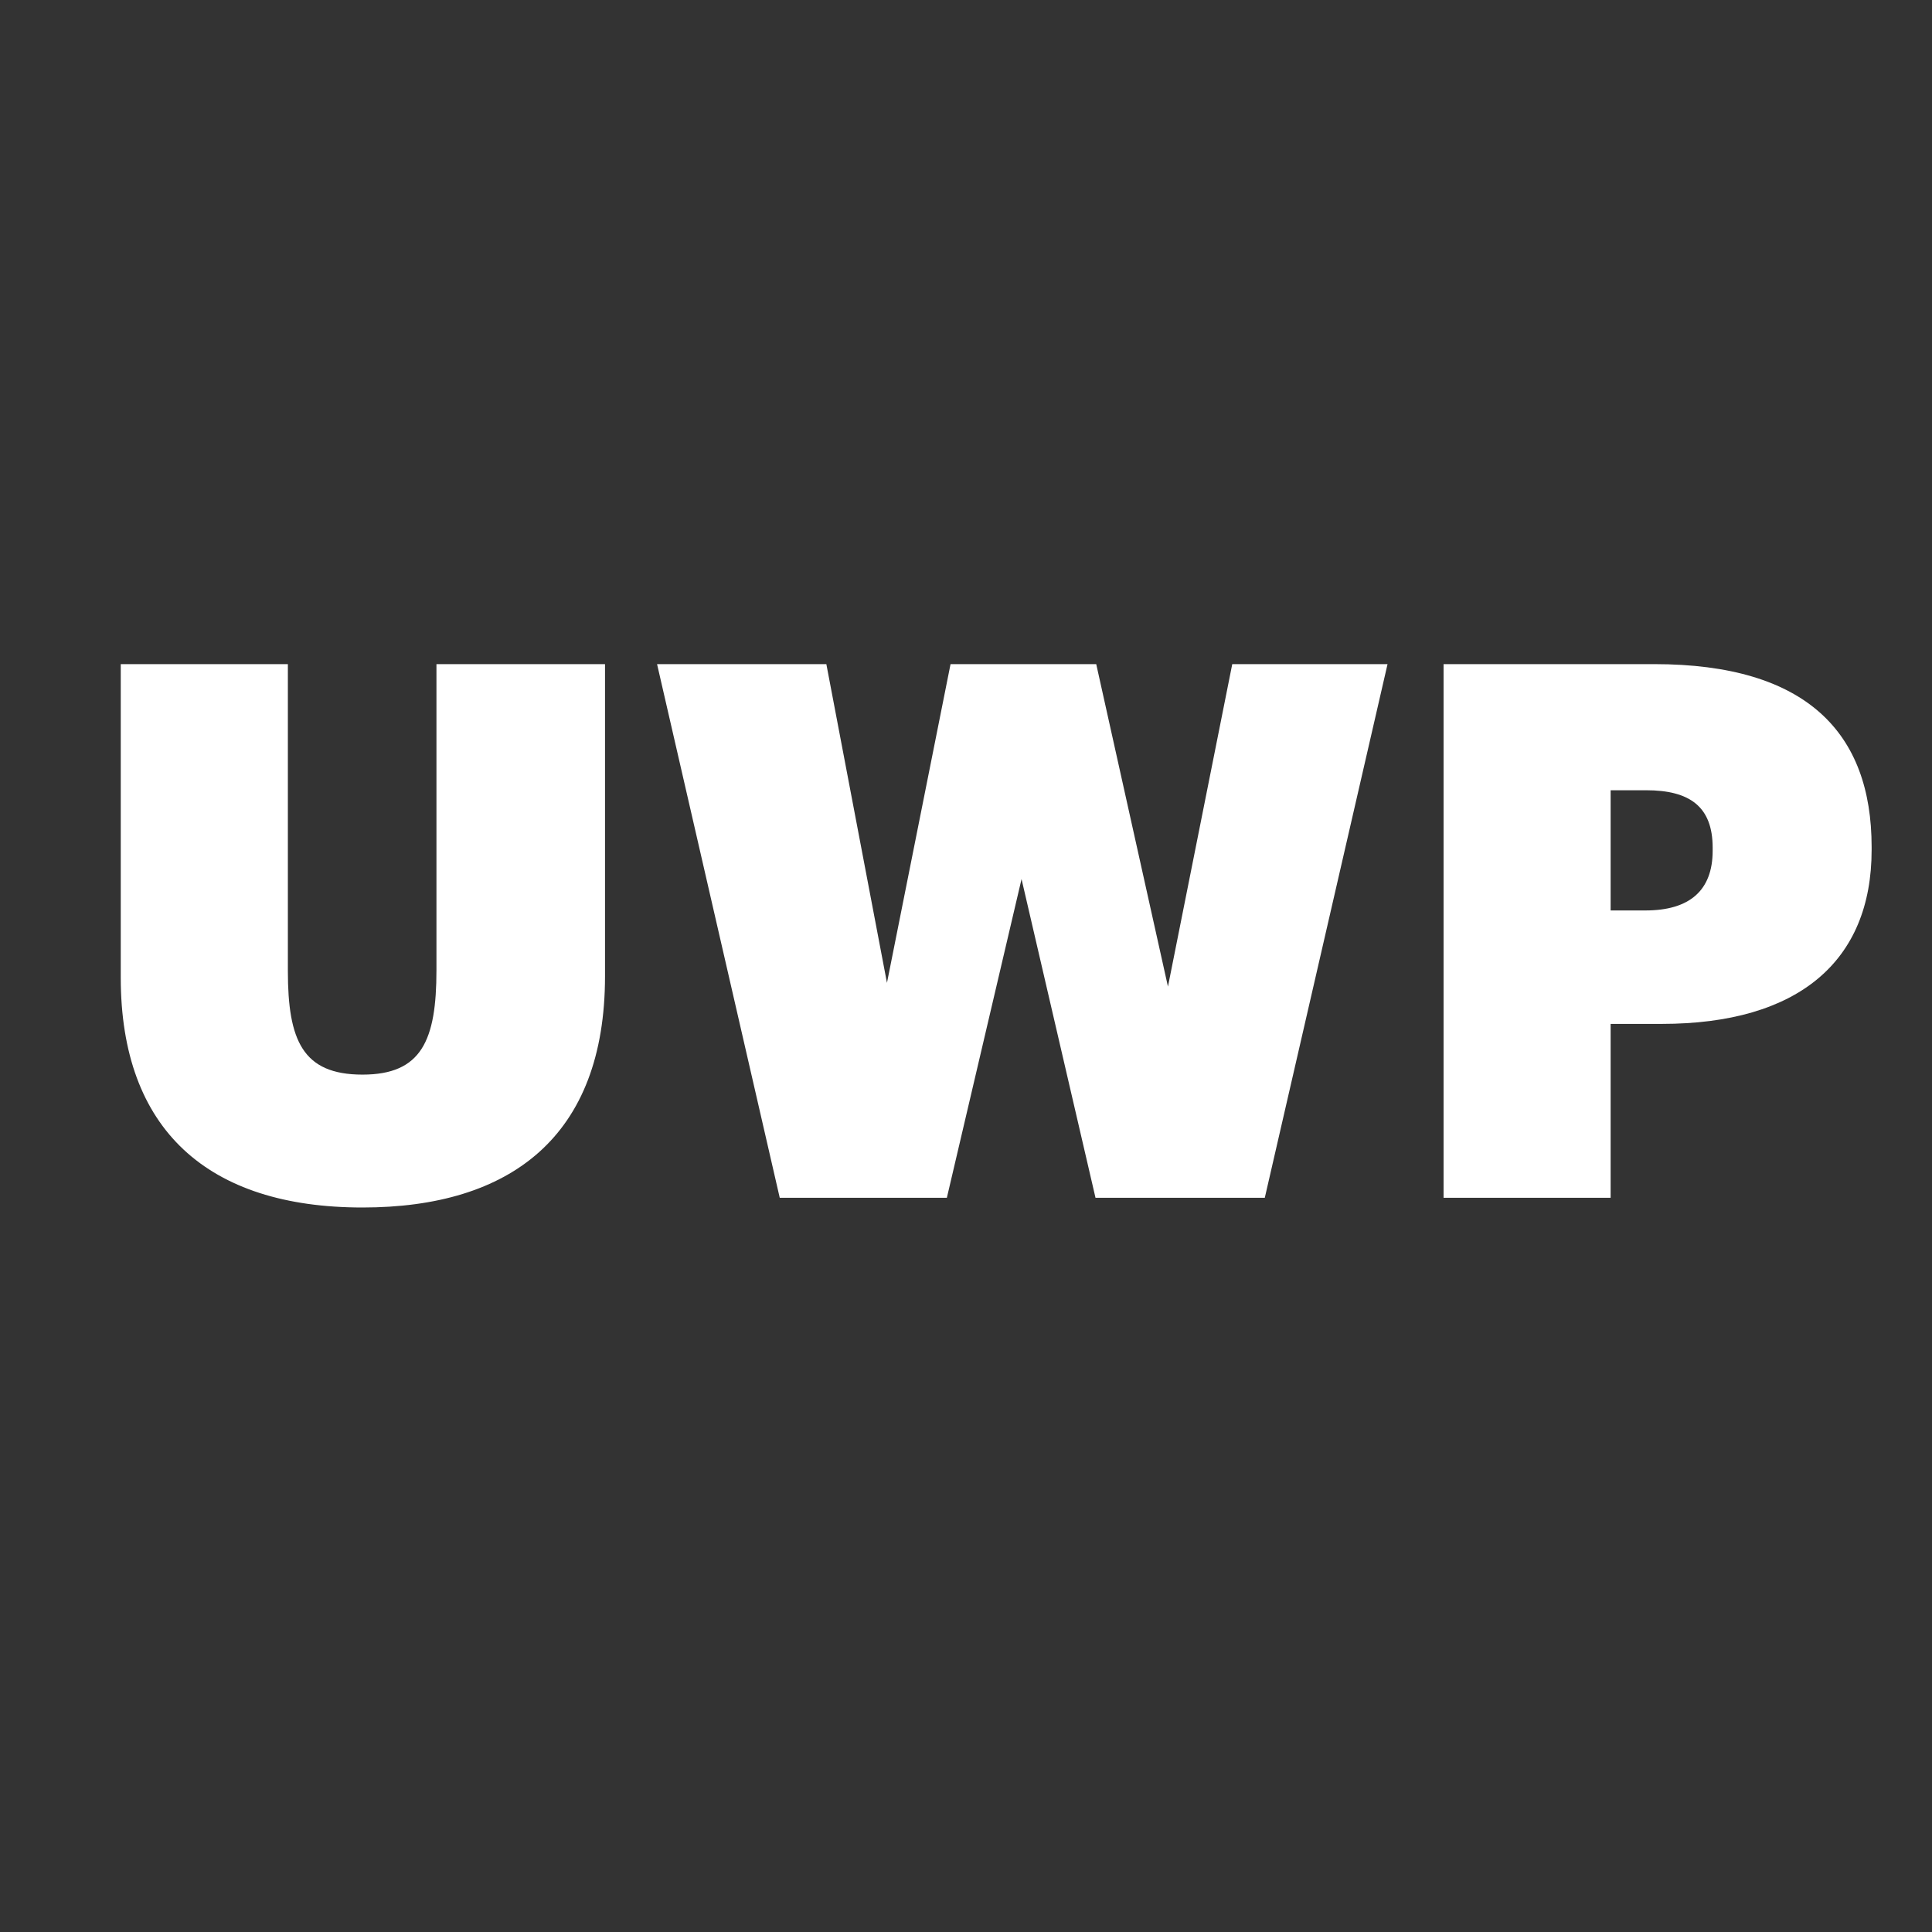
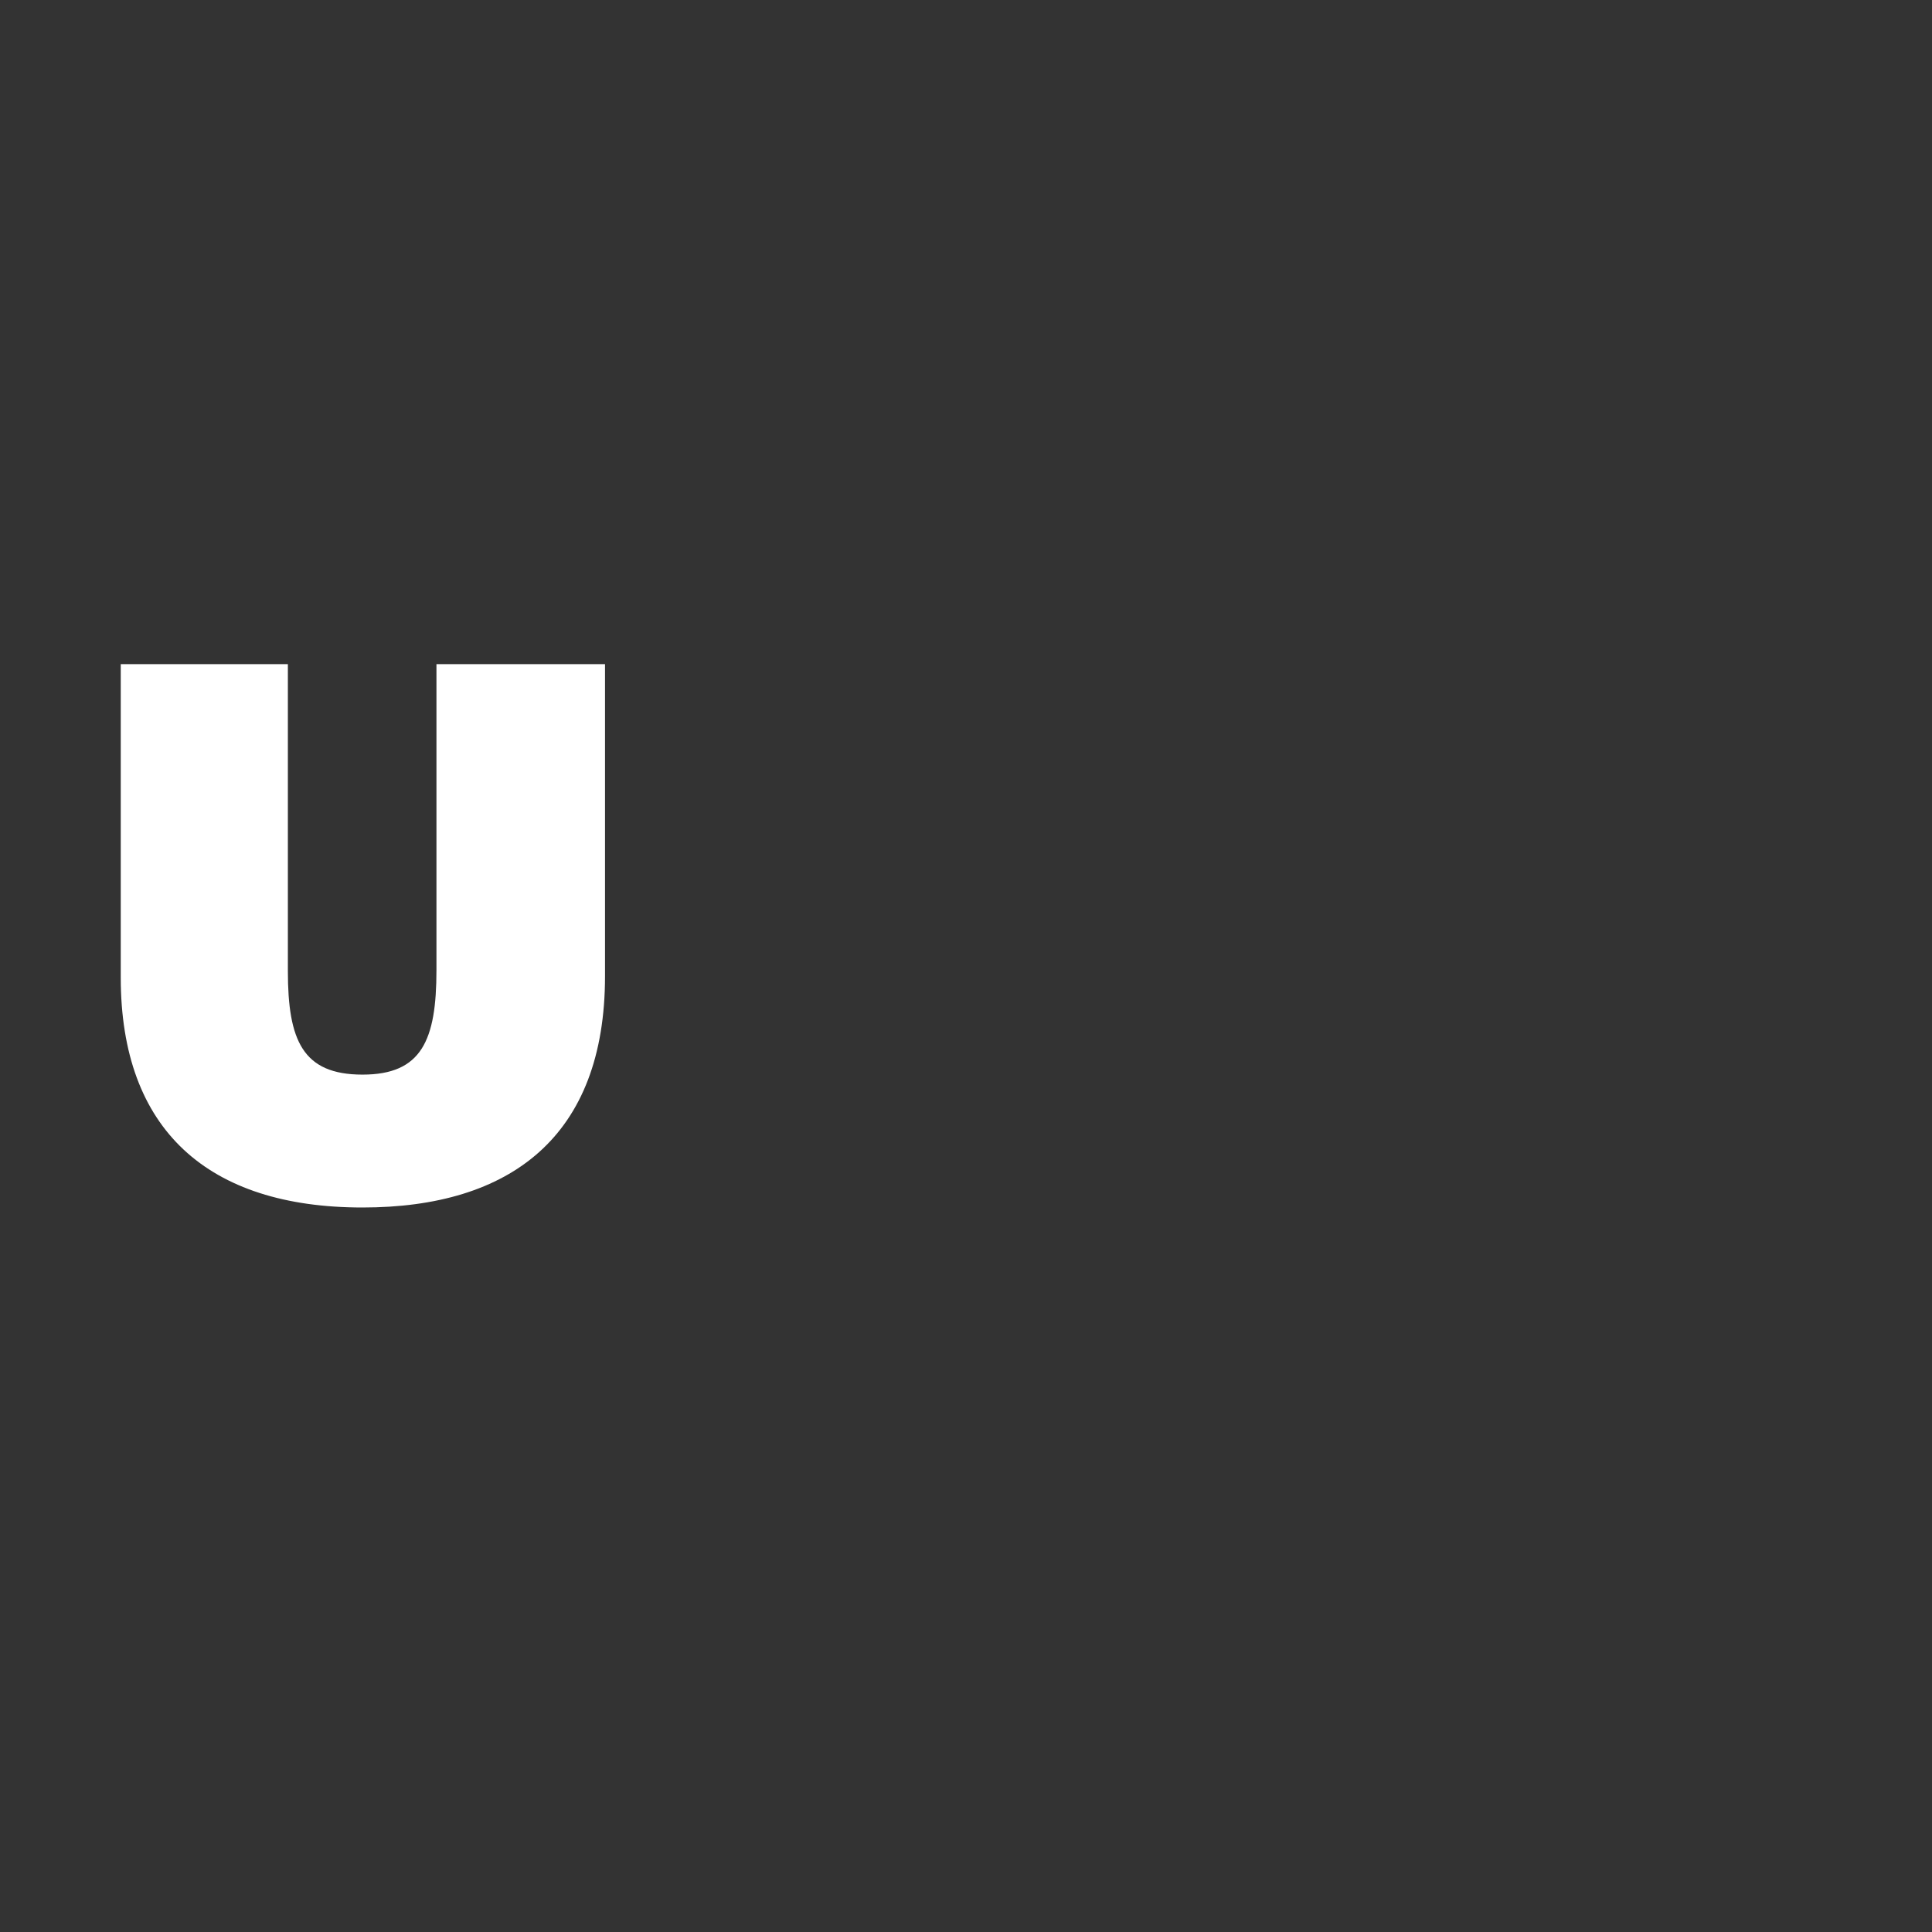
<svg xmlns="http://www.w3.org/2000/svg" width="32" height="32" viewBox="0 0 32 32" fill="none">
  <rect x="0" y="0" width="32" height="32" fill="#333333" stroke="none" />
  <path d="M6.004 20C3.445 20 2 18.714 2 16.192V11H4.768V16.081C4.768 17.231 5.012 17.799 6.004 17.799C6.984 17.799 7.229 17.231 7.229 16.069V11H10.021V16.168C10.021 18.826 8.454 20 6.004 20Z" fill="white" />
-   <path d="M12.915 19.839L10.883 11H13.687L14.691 16.279L15.744 11H18.157L19.345 16.341L20.41 11H22.982L20.949 19.839H18.145L16.92 14.56L15.683 19.839H12.915Z" fill="white" />
-   <path d="M23.91 19.839V11H27.4C29.922 11 31 12.137 31 14.029V14.078C31 15.92 29.788 16.959 27.522 16.959H26.677V19.839H23.91ZM26.677 15.08H27.253C27.988 15.08 28.367 14.746 28.367 14.091V14.041C28.367 13.361 27.988 13.089 27.265 13.089H26.677V15.08Z" fill="white" />
</svg>